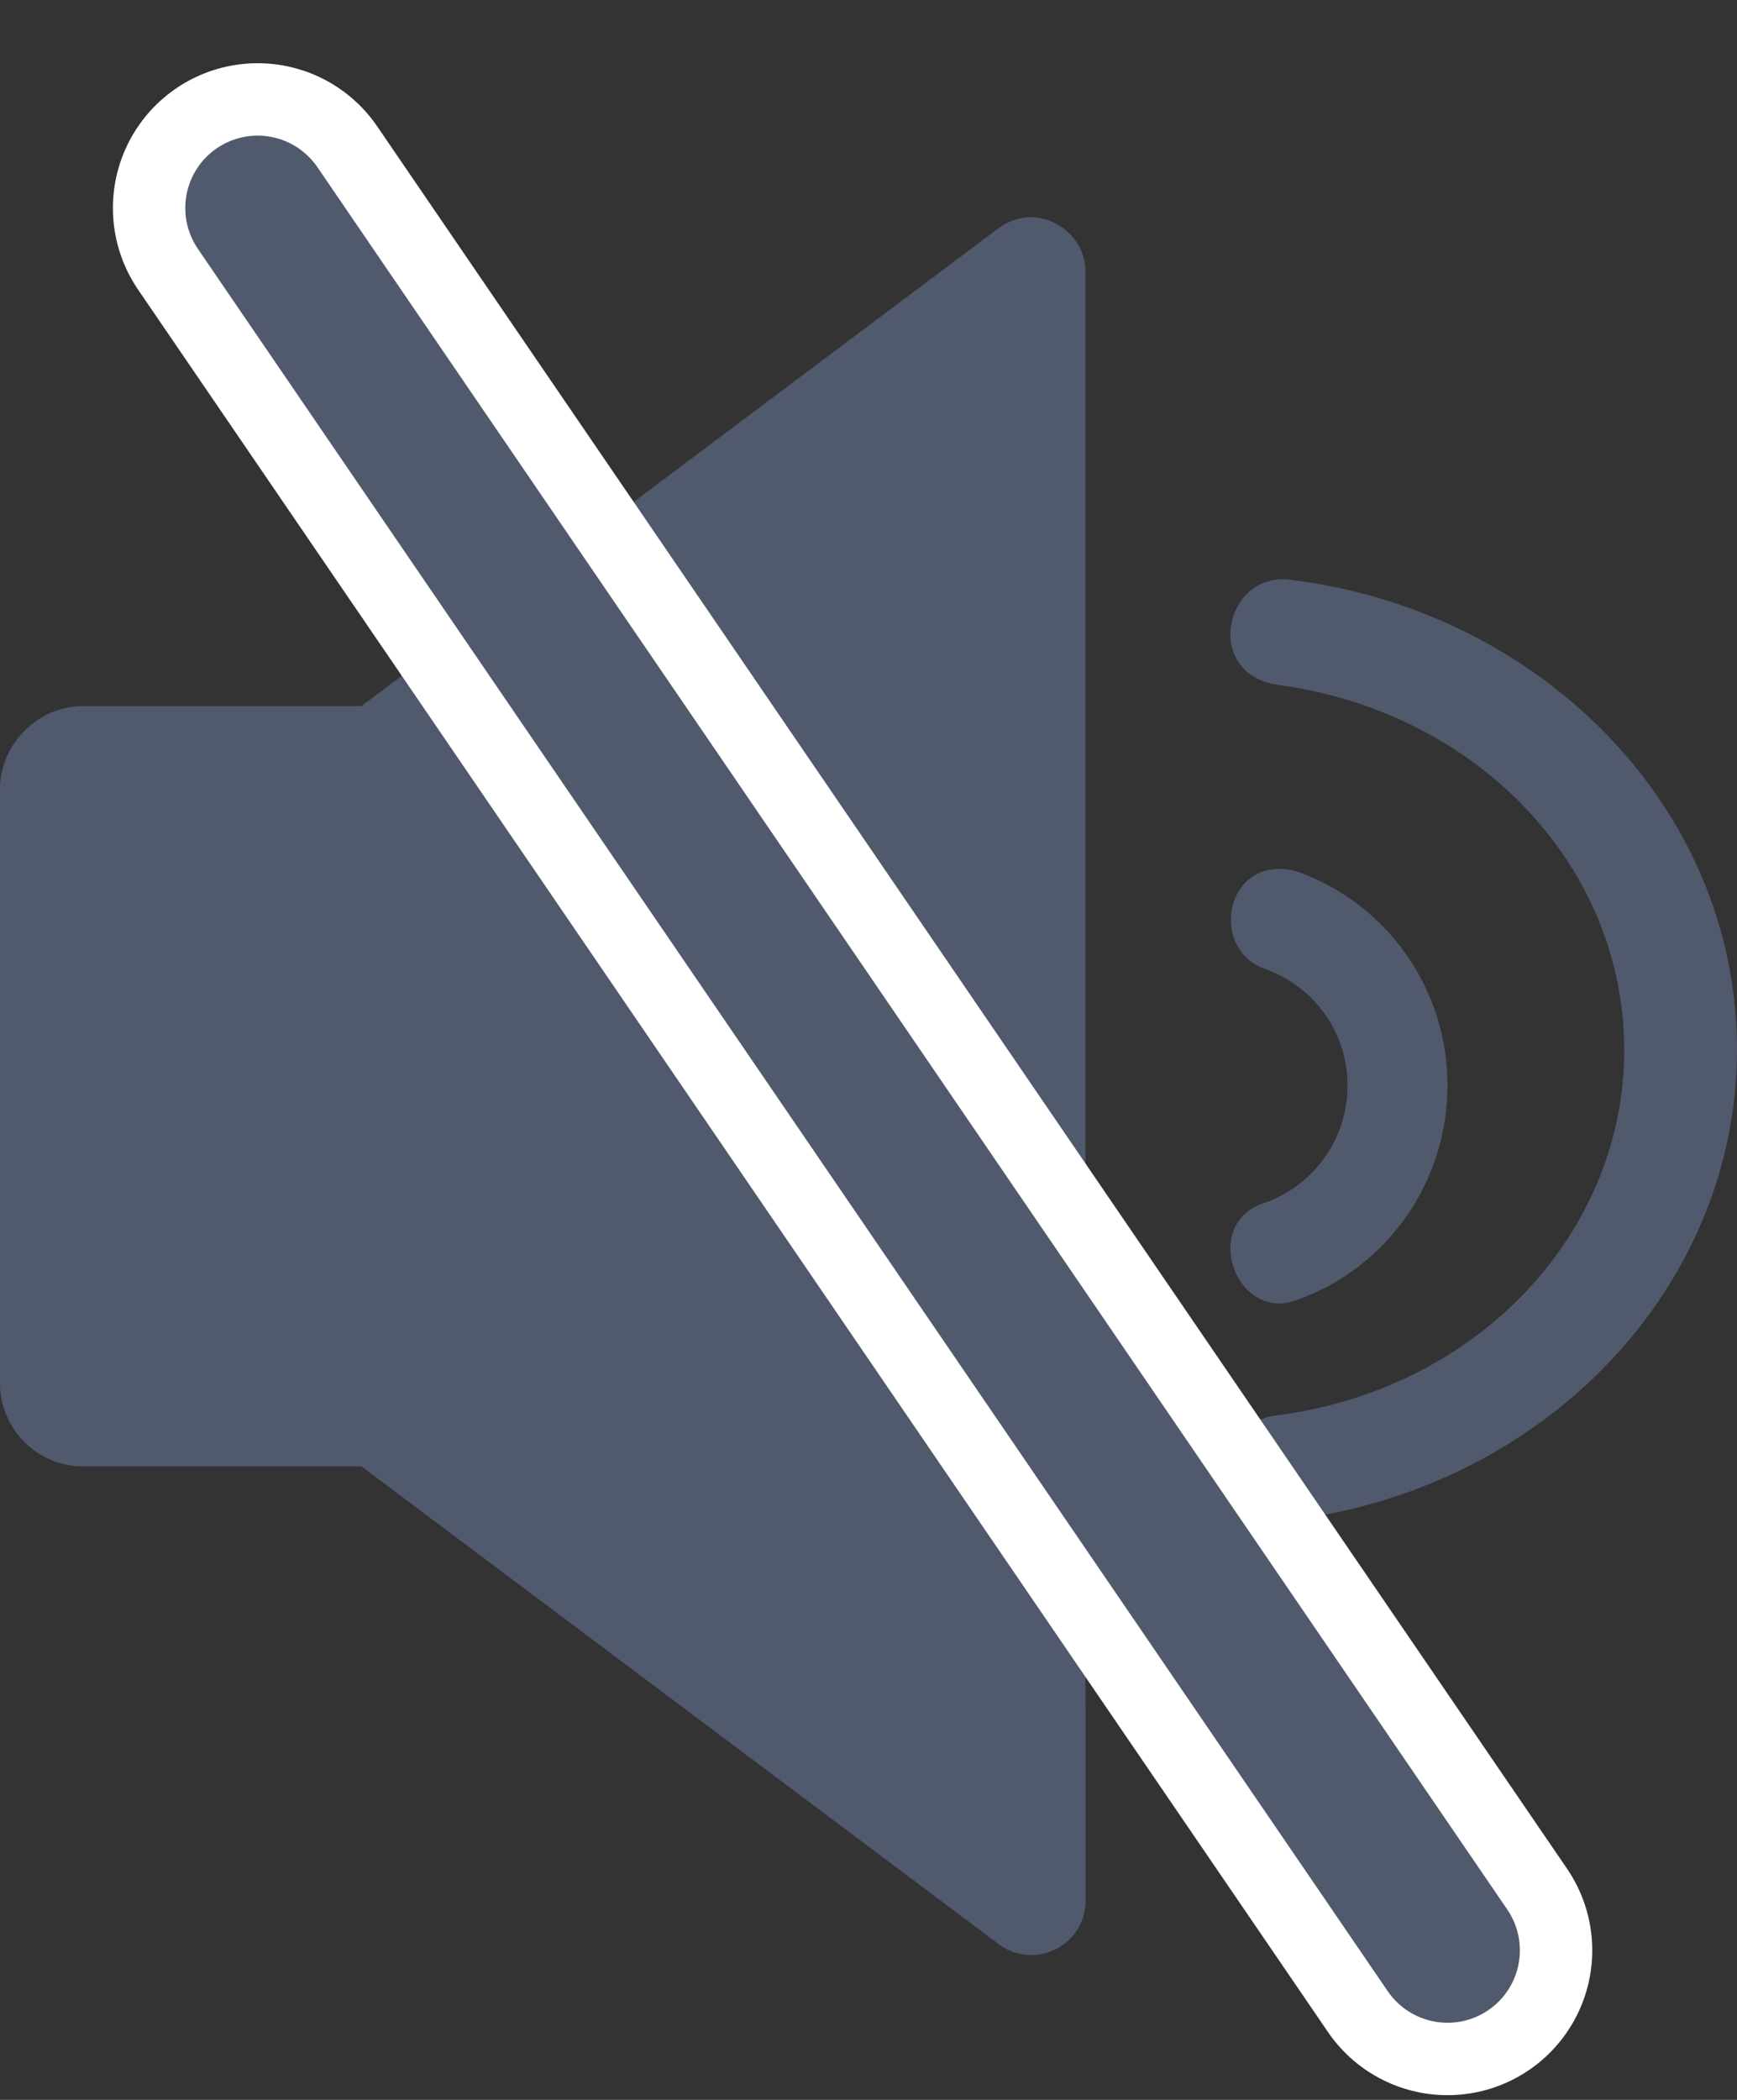
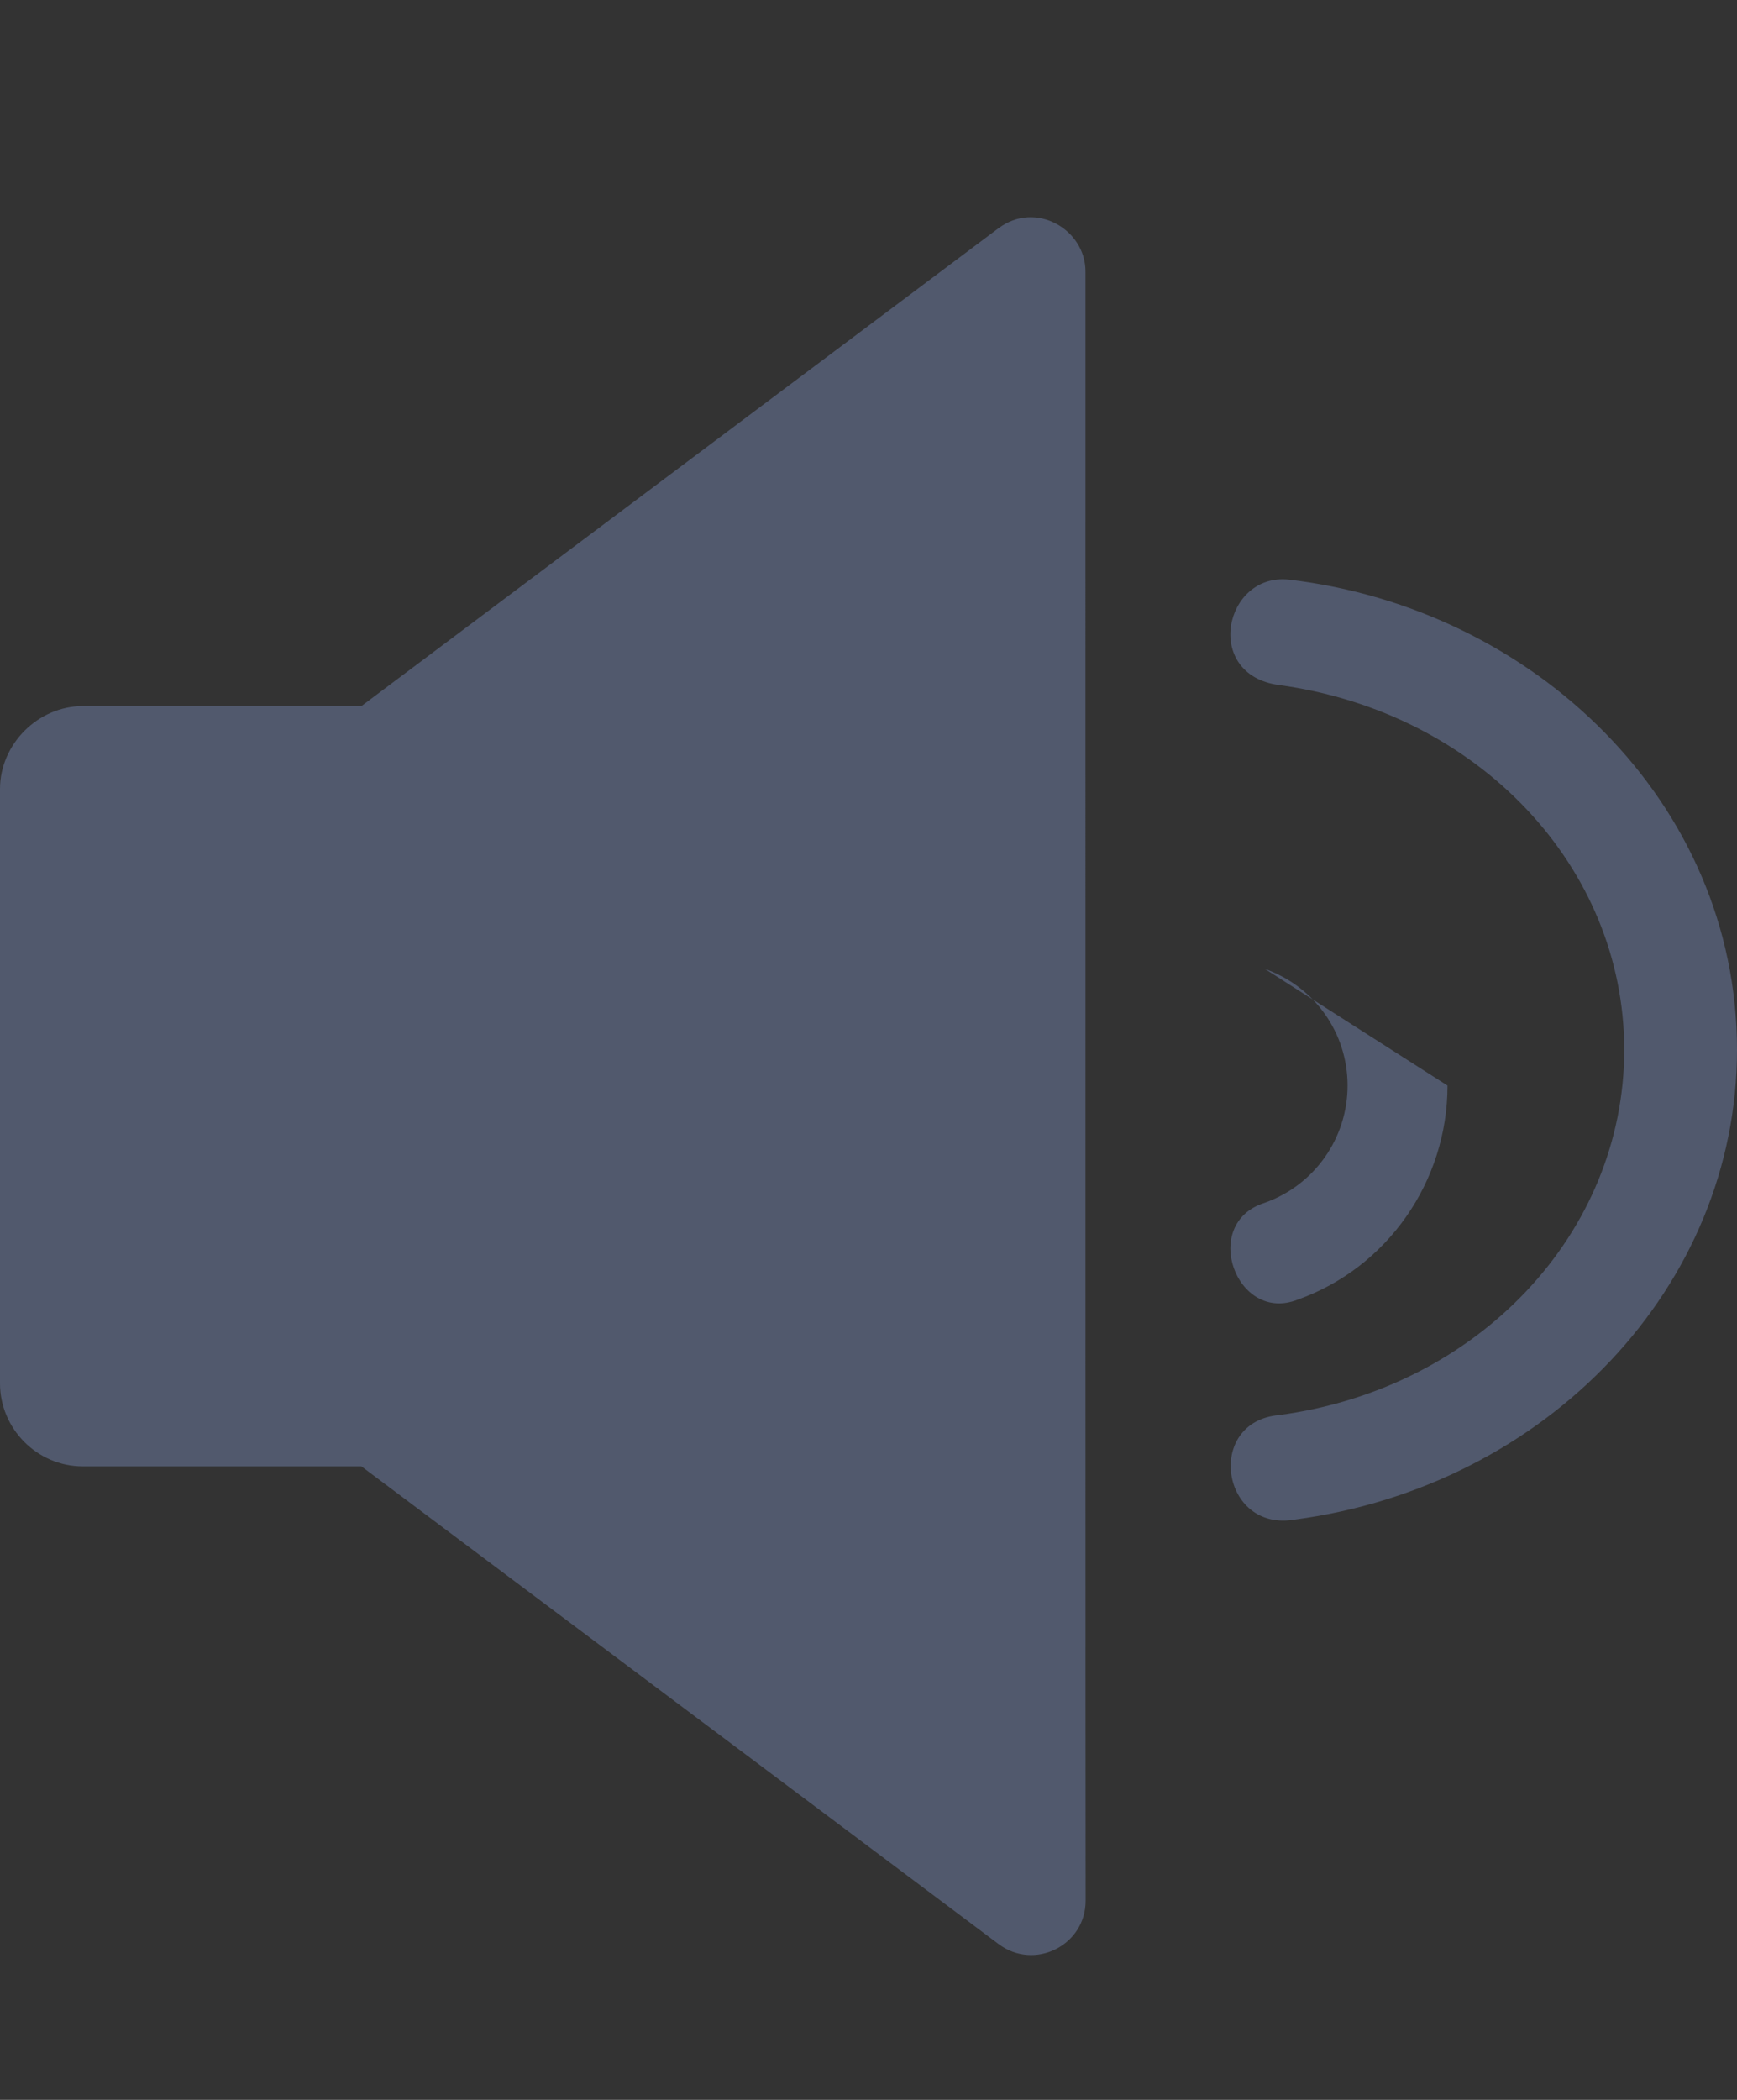
<svg xmlns="http://www.w3.org/2000/svg" xmlns:xlink="http://www.w3.org/1999/xlink" width="24" height="29" viewBox="0 0 24 29">
  <rect x="0" y="0" width="24" height="29" fill="#333333" stroke="none" />
  <defs>
-     <path id="bzpnbu12xa" d="M3.56 0L20 24.062" />
-   </defs>
+     </defs>
  <g fill="none" fill-rule="evenodd">
    <g>
      <g>
        <g>
-           <path fill="#51596D" fill-rule="nonzero" d="M13.797.278l-8.803 6.6H1.146C.525 6.878 0 7.403 0 8.023v8.21c0 .62.507 1.145 1.146 1.145h3.848l8.803 6.597c.497.373 1.207.018 1.203-.603-.003-.448-.002-14.997-.002-22.496 0-.584-.69-.98-1.2-.598zm4.014 4.854c-.896-.1-1.195 1.312-.142 1.455 2.752.374 4.773 2.508 4.773 5.038 0 2.531-2.02 4.68-4.773 5.045-1.024.095-.797 1.62.22 1.443C21.381 17.65 24 14.885 24 11.625c0-3.417-2.804-6.095-6.19-6.493zm-.334 5.376c.694.247 1.142.888 1.142 1.61 0 .724-.453 1.375-1.147 1.621-.894.282-.391 1.673.459 1.336C19.164 14.637 20 13.449 20 12.119c0-1.35-.847-2.519-2.08-2.957-.98-.264-1.238 1.062-.443 1.346z" transform="translate(-443 -964) translate(335 957) translate(108 9.873)" />
+           <path fill="#51596D" fill-rule="nonzero" d="M13.797.278l-8.803 6.6H1.146C.525 6.878 0 7.403 0 8.023v8.21c0 .62.507 1.145 1.146 1.145h3.848l8.803 6.597c.497.373 1.207.018 1.203-.603-.003-.448-.002-14.997-.002-22.496 0-.584-.69-.98-1.2-.598zm4.014 4.854c-.896-.1-1.195 1.312-.142 1.455 2.752.374 4.773 2.508 4.773 5.038 0 2.531-2.02 4.68-4.773 5.045-1.024.095-.797 1.62.22 1.443C21.381 17.65 24 14.885 24 11.625c0-3.417-2.804-6.095-6.19-6.493zm-.334 5.376c.694.247 1.142.888 1.142 1.61 0 .724-.453 1.375-1.147 1.621-.894.282-.391 1.673.459 1.336C19.164 14.637 20 13.449 20 12.119z" transform="translate(-443 -964) translate(335 957) translate(108 9.873)" />
          <g stroke-linecap="round" stroke-linejoin="round" transform="translate(-443 -964) translate(335 957) translate(108 9.873)">
            <use stroke="#FFF" stroke-width="4" xlink:href="#bzpnbu12xa" />
            <use stroke="#51596D" stroke-width="2" xlink:href="#bzpnbu12xa" />
          </g>
        </g>
      </g>
    </g>
  </g>
</svg>